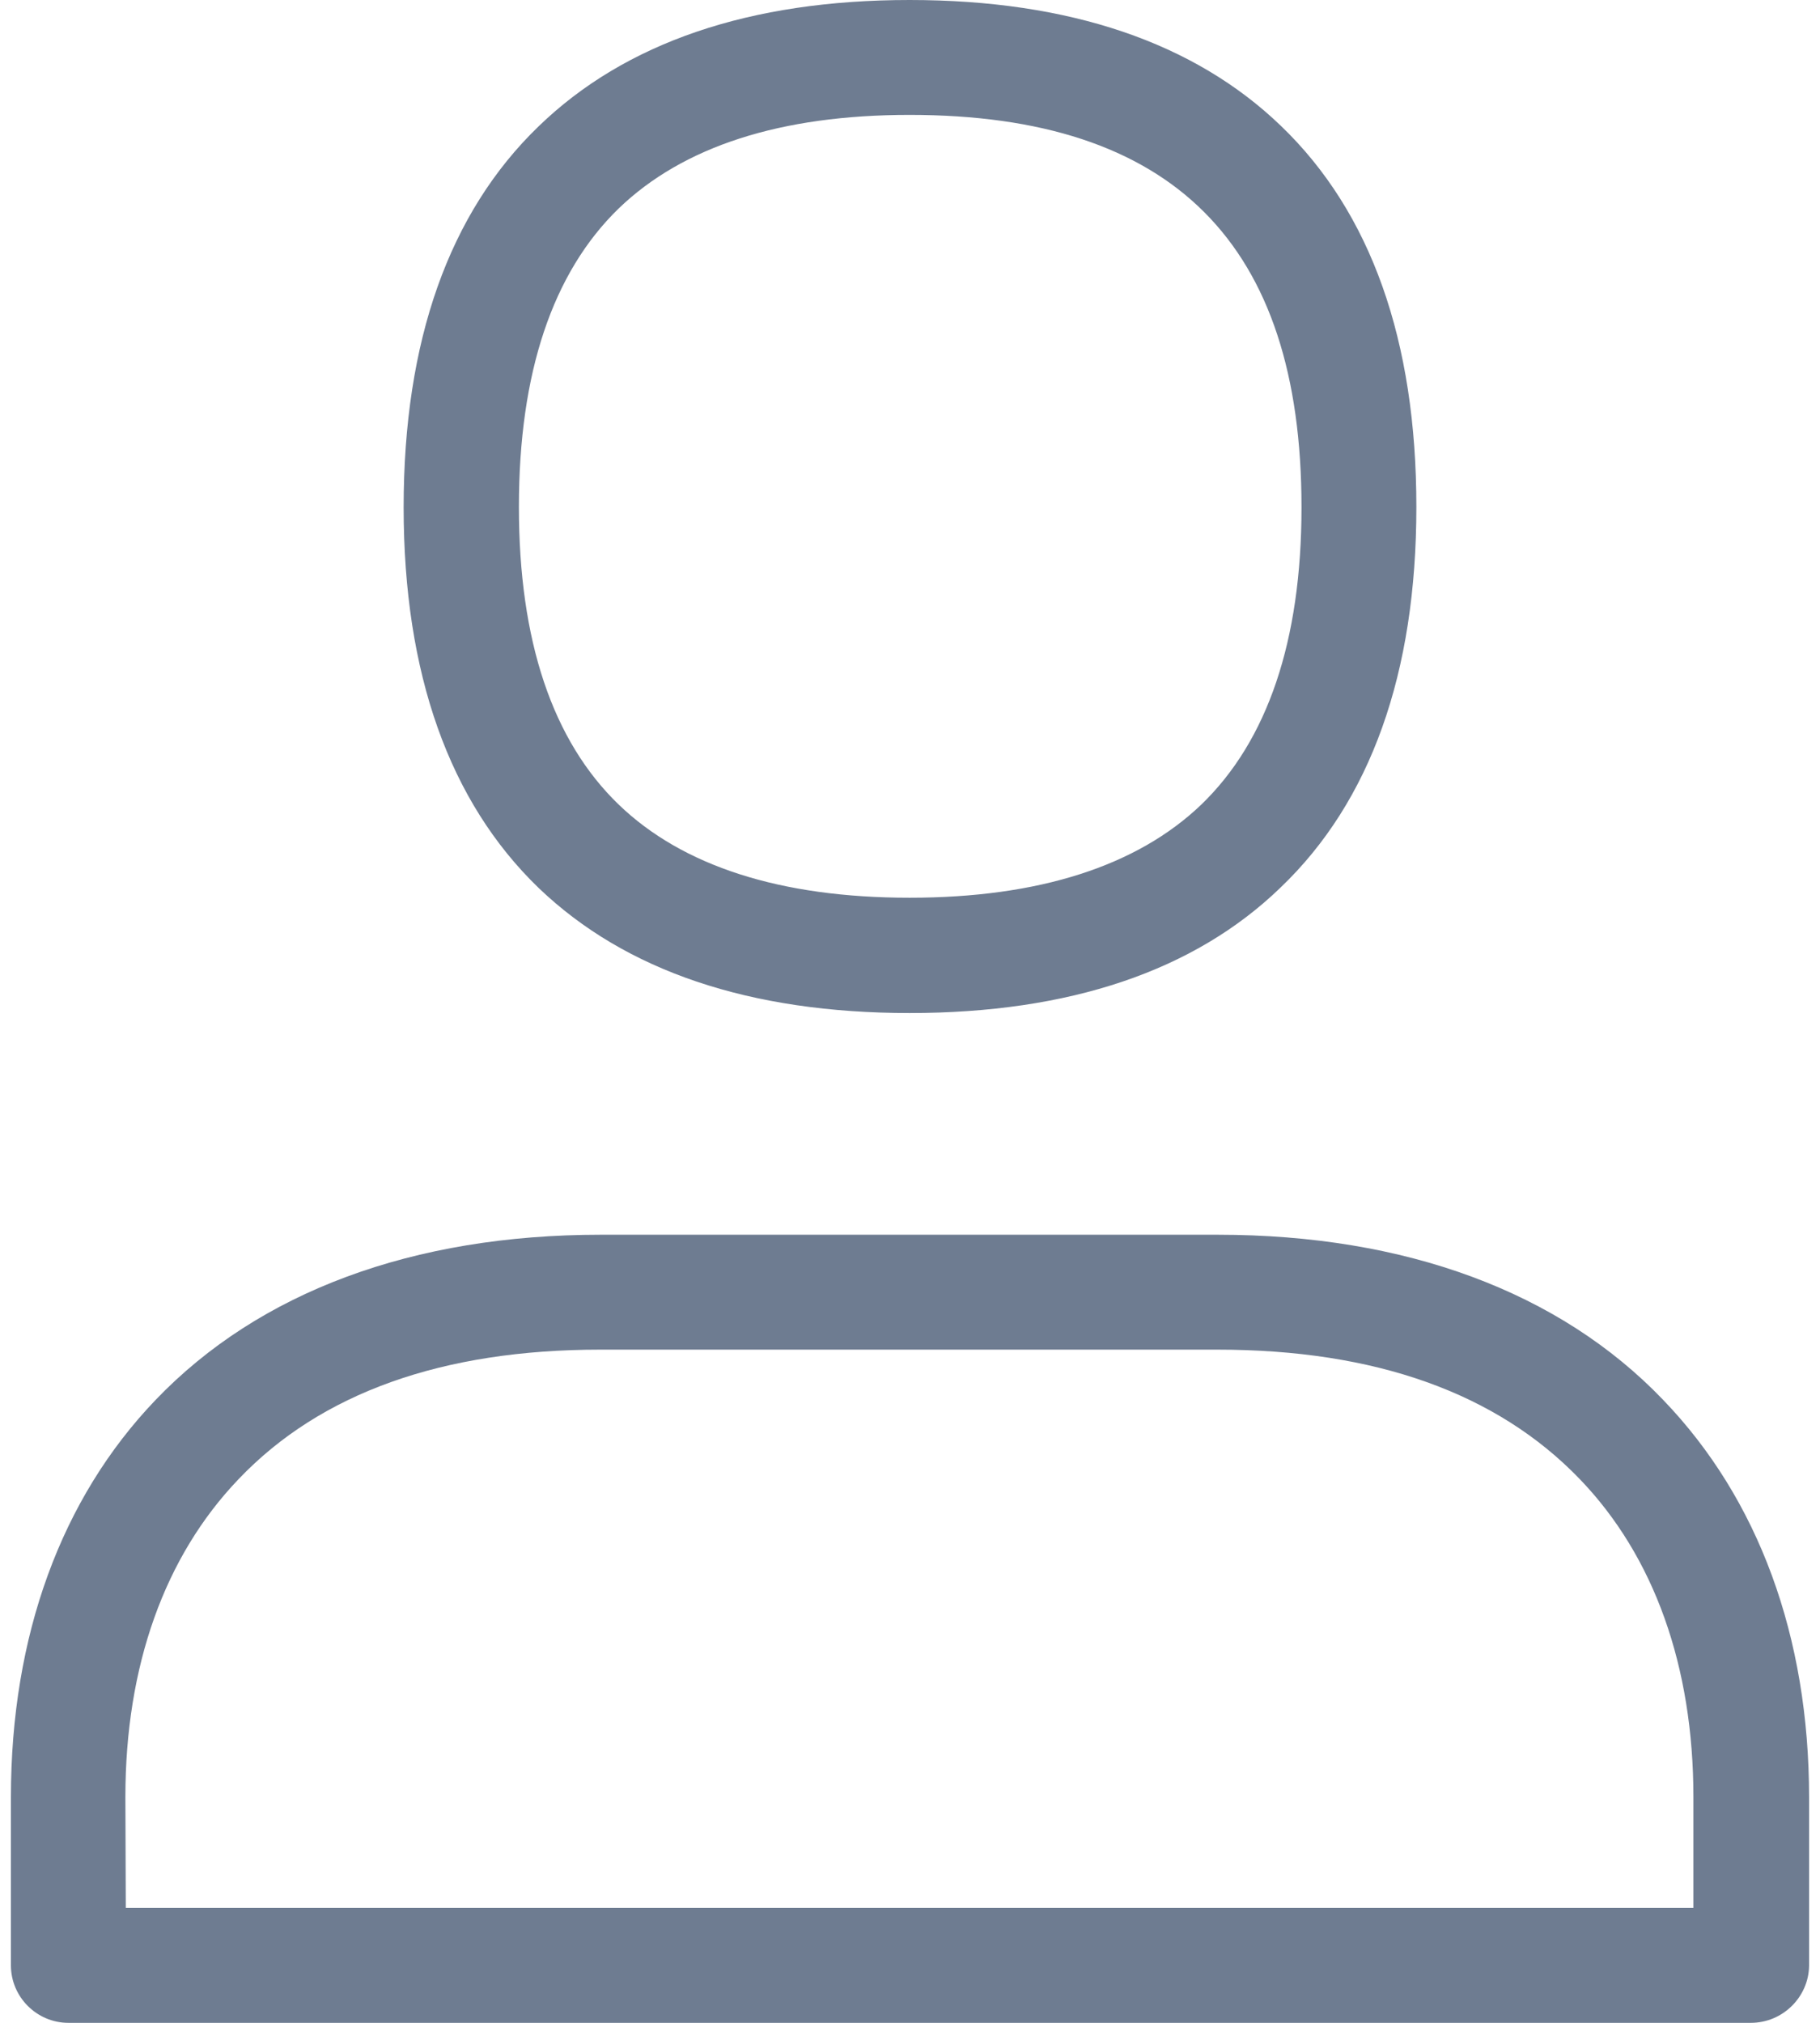
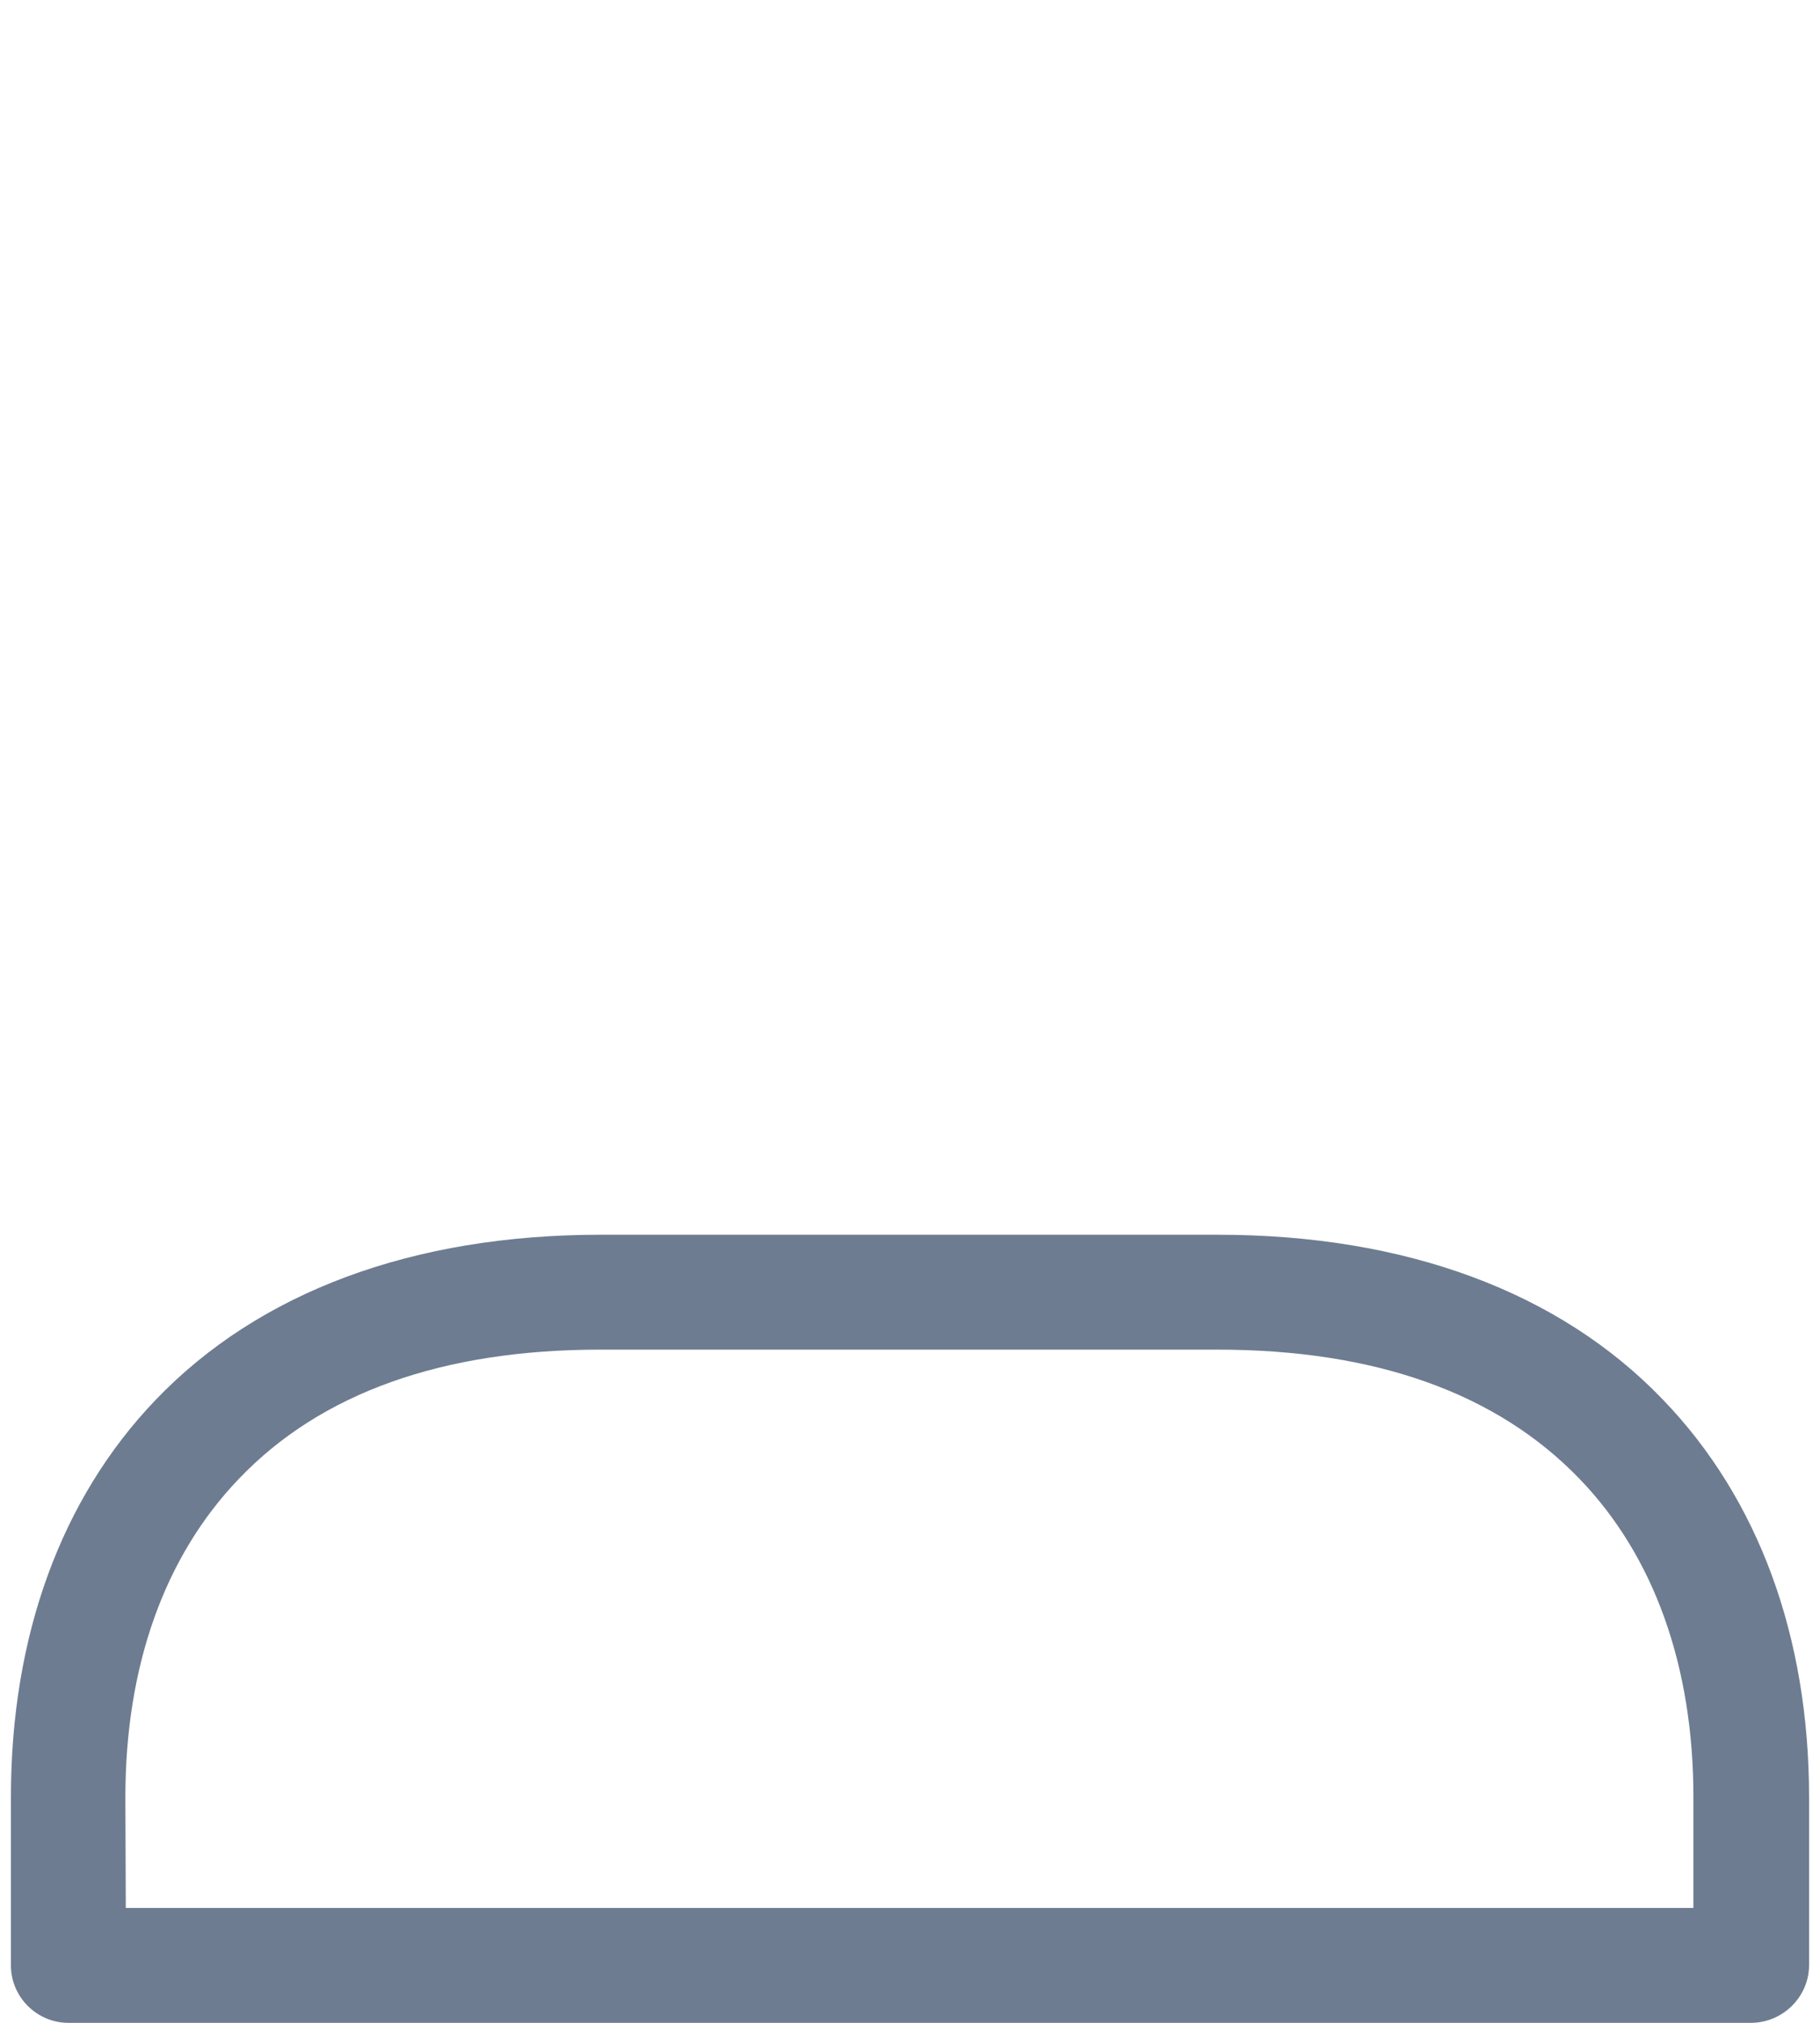
<svg xmlns="http://www.w3.org/2000/svg" width="18" height="20" viewBox="0 0 18 20" fill="none">
  <path d="M17.316 20H0.676C0.364 20 0.108 19.744 0.108 19.432V17.768C0.108 16.176 0.604 14.816 1.54 13.84C2.564 12.772 4.084 12.208 5.94 12.208H12.044C13.9 12.208 15.424 12.772 16.448 13.84C17.392 14.82 17.892 16.18 17.892 17.772V19.436C17.888 19.744 17.632 20 17.316 20ZM1.244 18.864H16.748V17.768C16.748 16.476 16.36 15.388 15.624 14.624C14.804 13.772 13.6 13.344 12.04 13.344H5.936C4.376 13.344 3.172 13.772 2.36 14.624C1.628 15.388 1.24 16.472 1.24 17.768L1.244 18.864Z" fill="#6E7C91" />
-   <path d="M8.996 10.016C7.416 10.016 6.184 9.6 5.328 8.78C4.444 7.928 3.992 6.66 3.992 5.016C3.992 3.372 4.44 2.104 5.328 1.248C6.184 0.42 7.416 0 8.996 0C10.576 0 11.812 0.42 12.668 1.244C13.56 2.1 14.008 3.368 14.008 5.012C14.008 6.656 13.556 7.924 12.664 8.776C11.812 9.6 10.576 10.016 8.996 10.016ZM8.996 1.136C7.72 1.136 6.756 1.448 6.12 2.06C5.464 2.696 5.132 3.688 5.132 5.012C5.132 6.336 5.464 7.324 6.12 7.956C6.752 8.564 7.72 8.876 8.996 8.876C10.272 8.876 11.244 8.564 11.88 7.956C12.536 7.324 12.872 6.336 12.872 5.016C12.872 2.408 11.6 1.136 8.996 1.136Z" fill="#6E7C91" />
</svg>